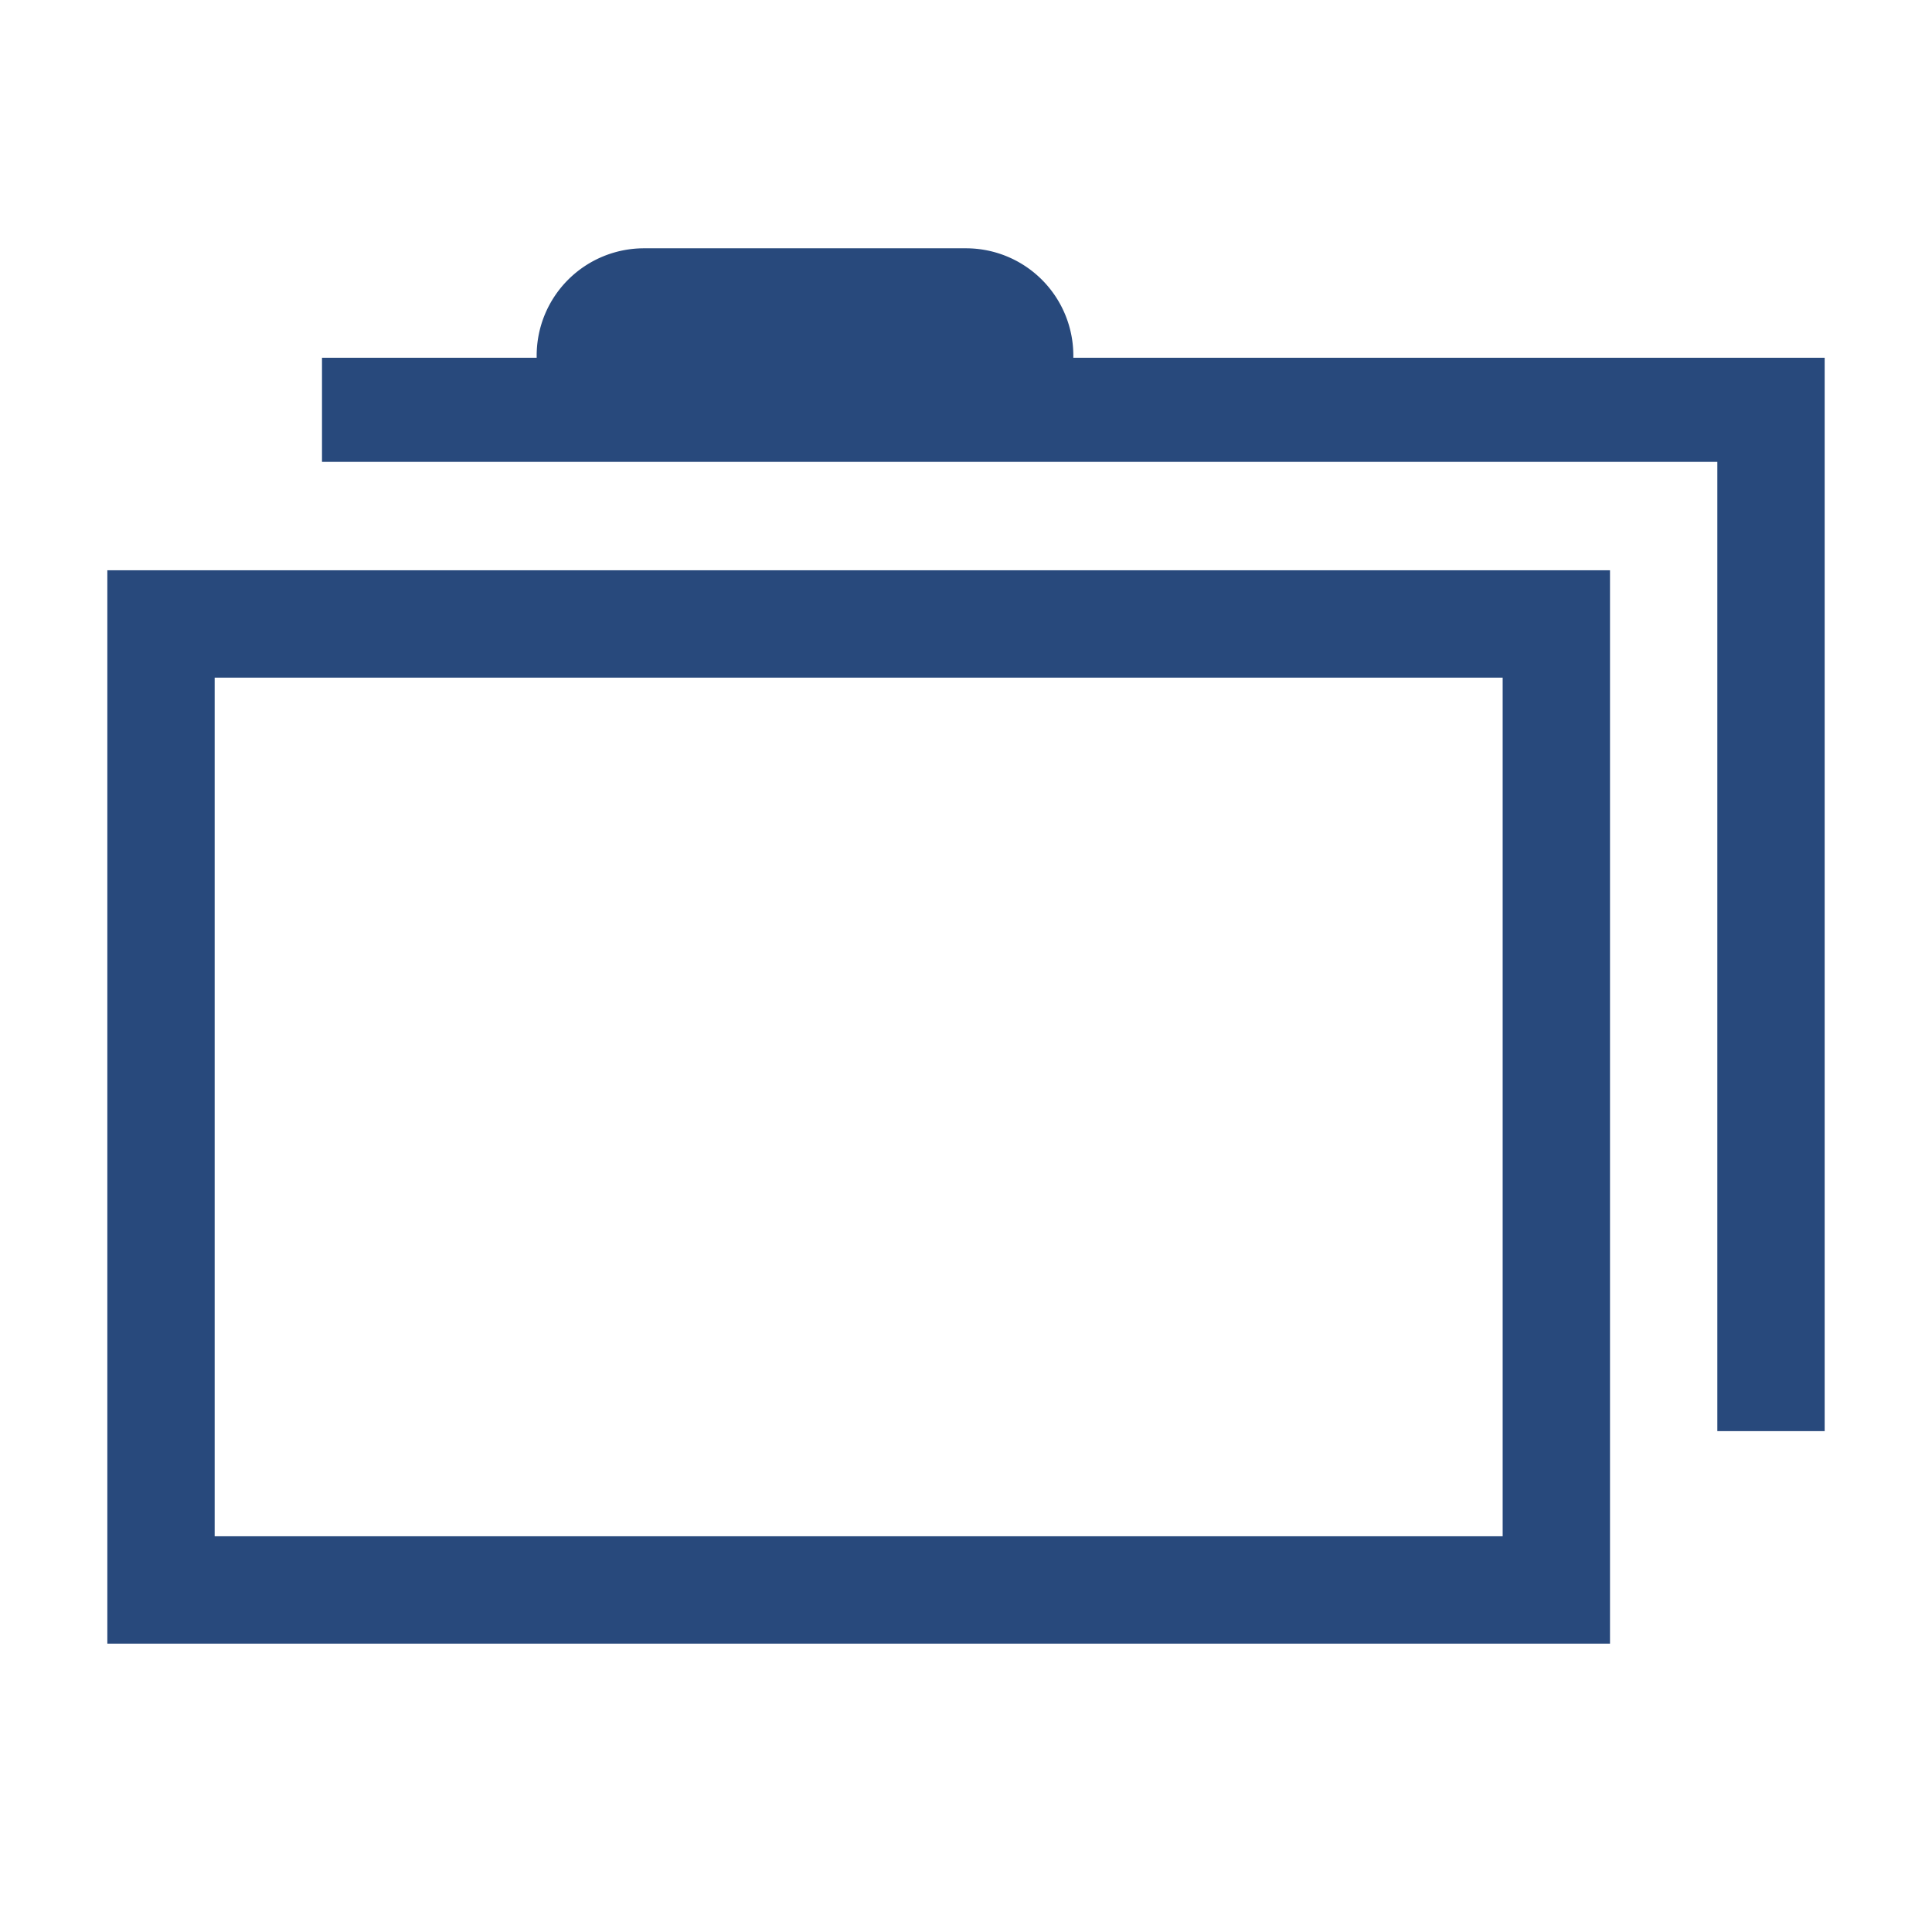
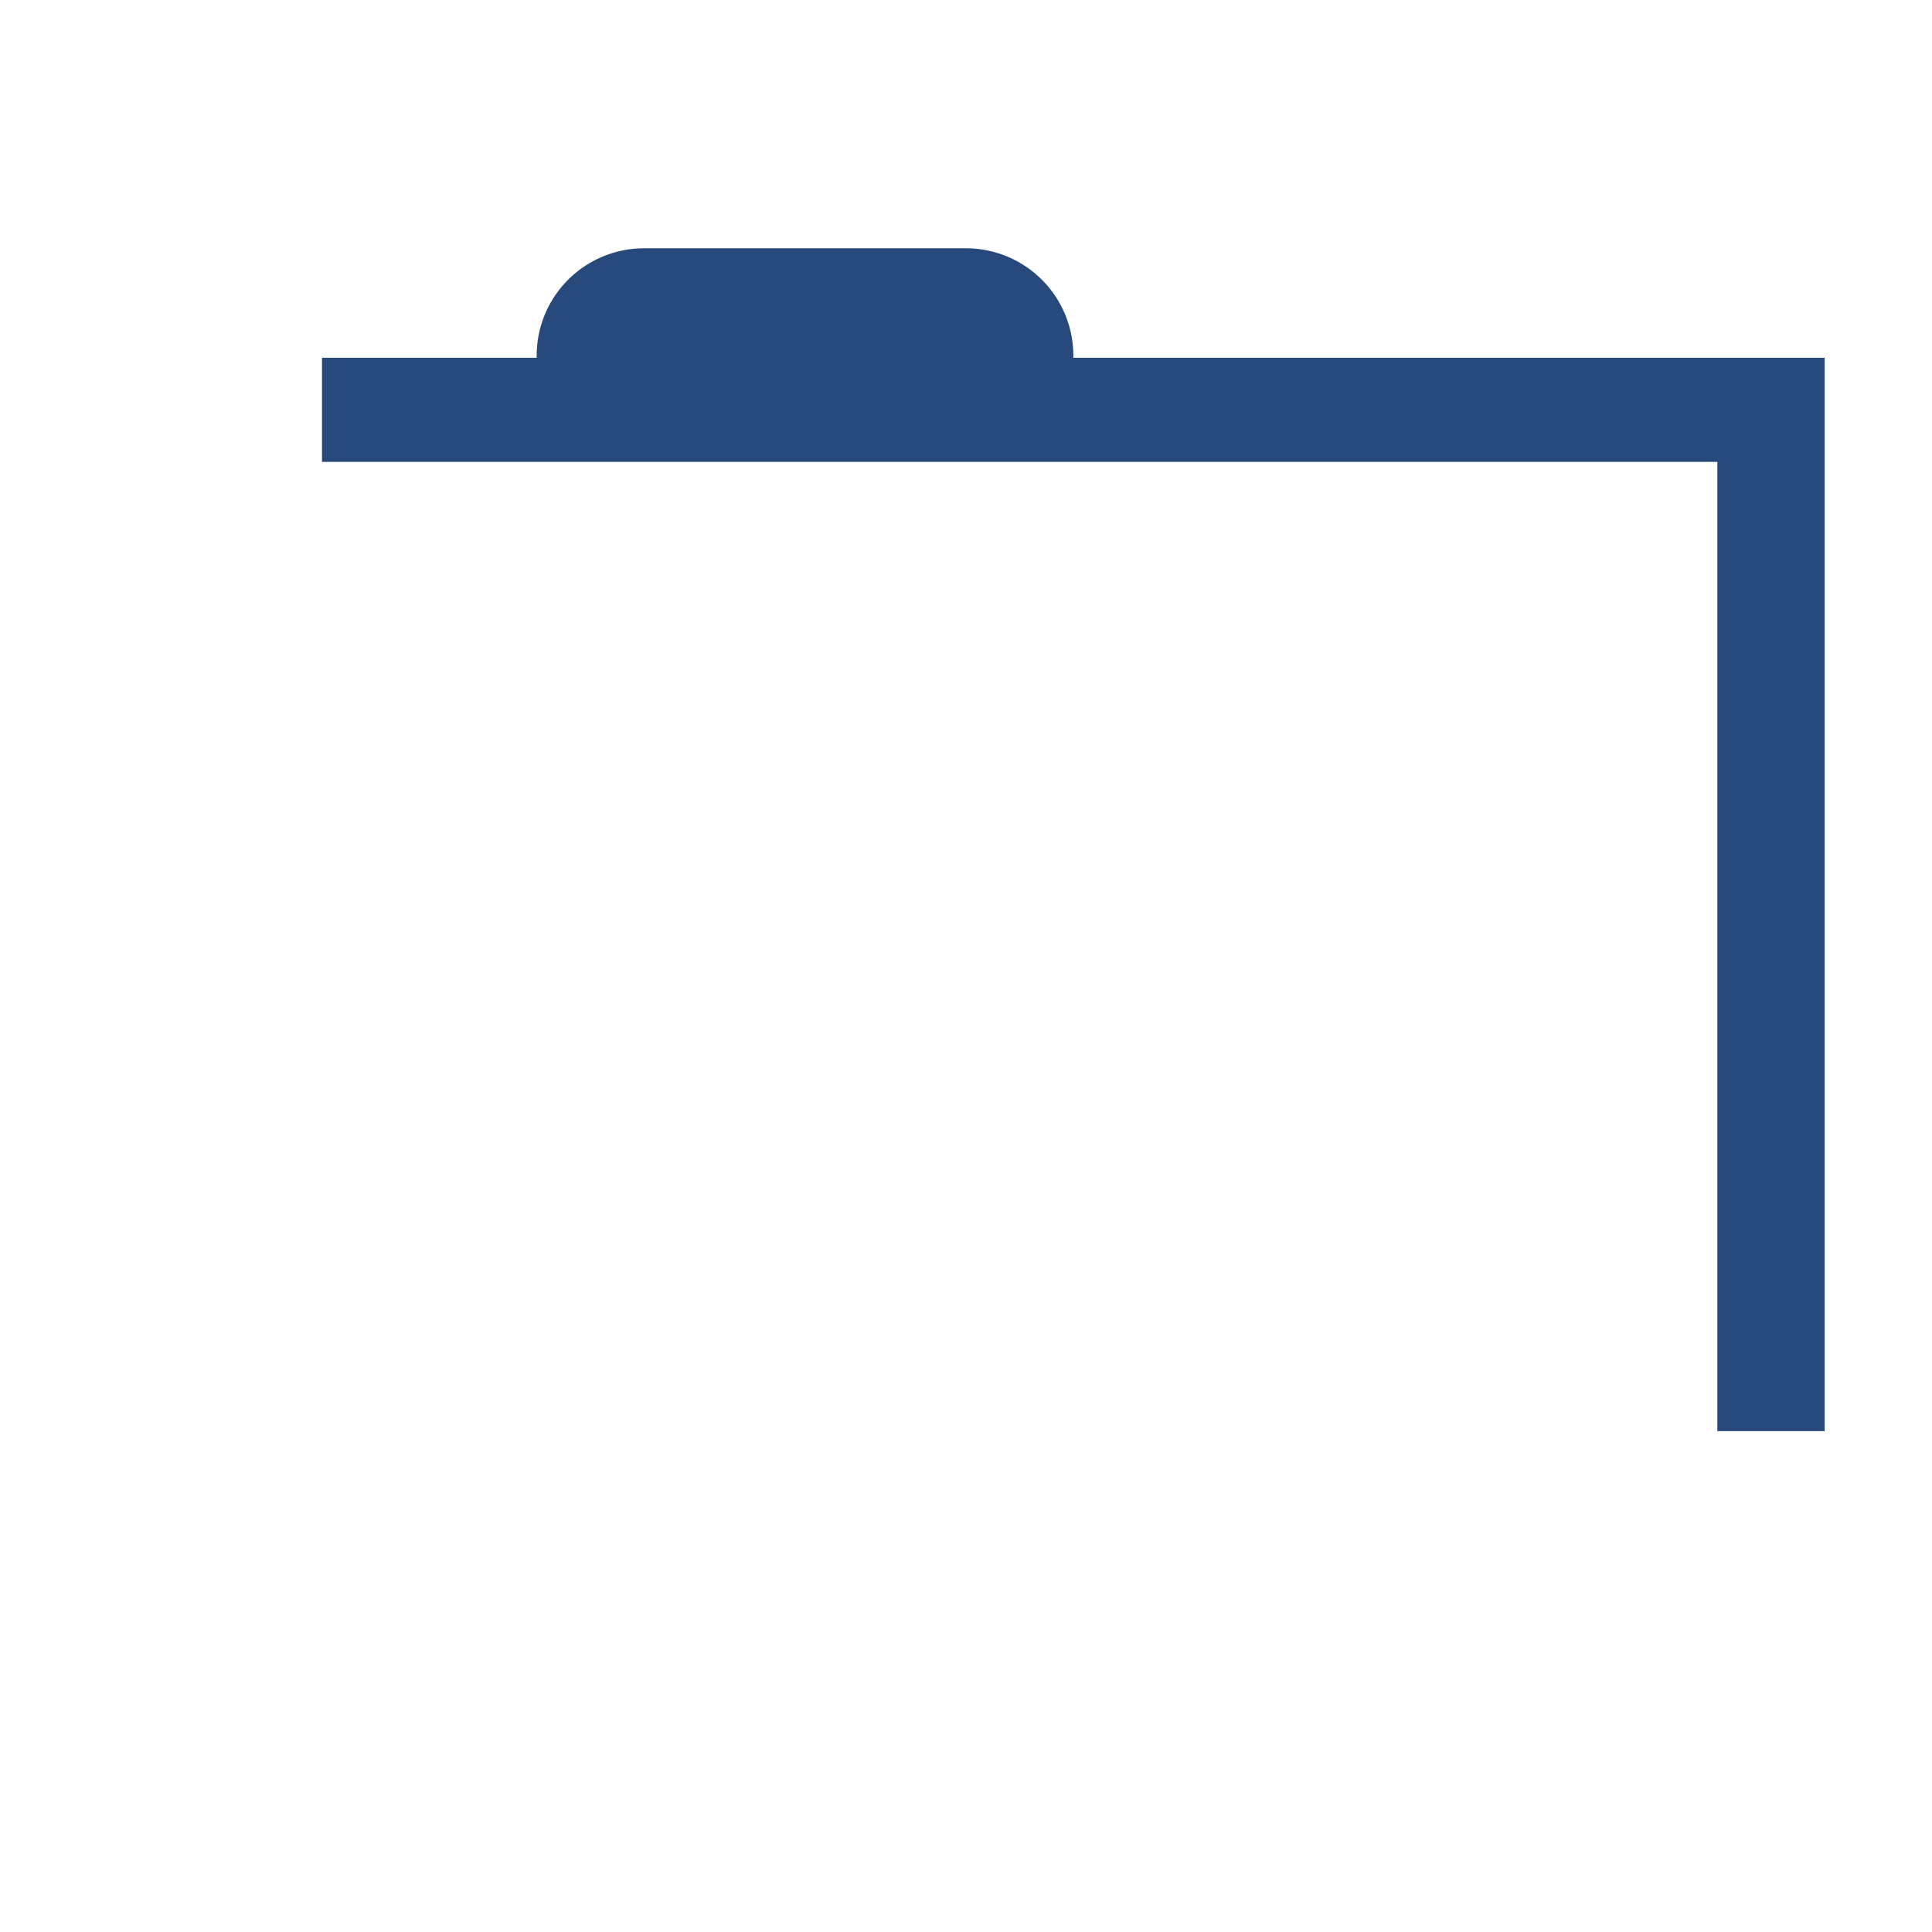
<svg xmlns="http://www.w3.org/2000/svg" width="16" height="16" viewBox="0 0 54 54">
  <defs>
    <style>.a{fill:#28497c;}</style>
  </defs>
-   <path class="a" d="M3,45.94H45v-30H3Zm3-27H42v24H6Z" />
  <path class="a" d="M30,10V9.94a3,3,0,0,0-3-3H18a3,3,0,0,0-3,3V10H9v2.91H48V40h3V10Z" />
</svg>